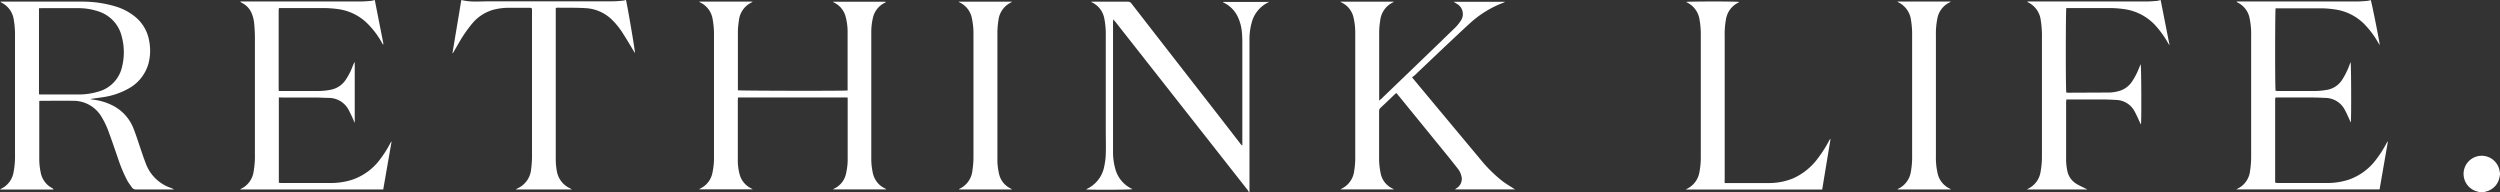
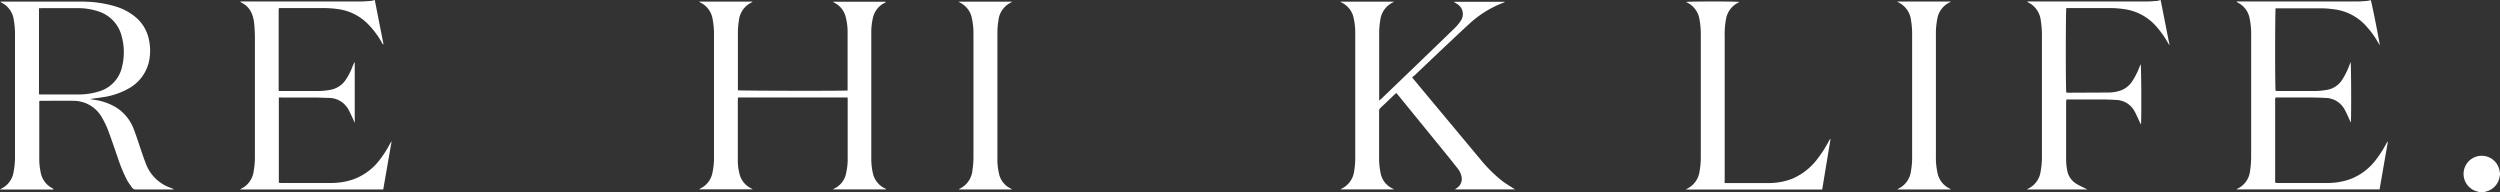
<svg xmlns="http://www.w3.org/2000/svg" viewBox="0 0 689.47 53">
  <rect x="0" y="0" width="689.47" height="53" fill="#333333" stroke="none" />
  <defs>
    <style>.cls-1{fill:#fff;}</style>
  </defs>
  <g id="レイヤー_2" data-name="レイヤー 2">
    <g id="レイヤー_1-2" data-name="レイヤー 1">
      <g id="rethink-life">
-         <path class="cls-1" d="M344.45,53a6,6,0,0,0-.43-.68L316.35,17.13,307.77,6.22c-.21-.26-.43-.5-.76-.89,0,.4-.05.62-.05.84q0,17.79,0,35.58a16.94,16.94,0,0,0,.58,4.65,8.53,8.53,0,0,0,4.65,5.69s.07,0,.11.08c-.51.16-9.23.22-12.7.09.09-.09.13-.16.19-.18a8.58,8.58,0,0,0,4.77-6.32,18,18,0,0,0,.4-3.28c.07-2.16,0-4.33,0-6.49V9.94a22.22,22.22,0,0,0-.4-4.81A6.13,6.13,0,0,0,301.2.68L301,.58,301,.46c.19,0,.36,0,.53,0,3.18,0,6.36,0,9.53,0a1.18,1.18,0,0,1,1,.53Q324,16.37,336,31.77l6,7.75.46.56.16,0c0-.28,0-.57,0-.86q0-13.47,0-26.94c0-1,0-2.08-.1-3.11a12.51,12.51,0,0,0-1.06-4.33,8.21,8.21,0,0,0-3.76-4l-.41-.22a.41.41,0,0,1,0-.09l0,0,12.37,0A1.3,1.3,0,0,1,350,.5a2.21,2.21,0,0,1-.32.2,8.57,8.57,0,0,0-4.54,5.78,17.3,17.3,0,0,0-.55,4.58V48.58c0,1.47,0,3,0,4.42Z" />
        <path class="cls-1" d="M683.81,53a5.25,5.25,0,0,0-.52-.17,5,5,0,1,1,5.91-6.35c.12.42.18.85.27,1.27v.41a12.79,12.79,0,0,1-.27,1.26,4.93,4.93,0,0,1-3.57,3.39l-.58.19Z" />
        <path class="cls-1" d="M244.35,52.24H229.69l.39-.24a5.9,5.9,0,0,0,3.29-4.35,17.21,17.21,0,0,0,.41-3.28c0-5.64,0-11.28,0-16.92,0-.18,0-.36-.06-.57H203.53c0,.24-.05.44-.05.64q0,8.32,0,16.65a14.89,14.89,0,0,0,.46,3.76,6,6,0,0,0,3.19,4l.46.28H192.8l.37-.24a6.08,6.08,0,0,0,3.33-4.41,19,19,0,0,0,.41-4V9.77a22.26,22.26,0,0,0-.37-4.46A6.15,6.15,0,0,0,193.1.67a2,2,0,0,1-.3-.22h14.78c-.16.12-.22.18-.29.22a6.21,6.21,0,0,0-3.51,5,21.38,21.38,0,0,0-.28,3.09c0,5.18,0,10.36,0,15.54,0,.21,0,.41,0,.6.53.15,29.3.2,30.26.05,0-.21,0-.43,0-.65q0-7.71,0-15.41a16.23,16.23,0,0,0-.51-4.16,6,6,0,0,0-3.18-4l-.28-.16s0-.07,0-.09a.07.07,0,0,1,0,0l14.3,0a1,1,0,0,1,.25.09l-.39.23a6.08,6.08,0,0,0-3.25,4.31,17.11,17.11,0,0,0-.41,3.84c0,2.62,0,5.25,0,7.87V43.5a18.31,18.31,0,0,0,.42,4.18A6.08,6.08,0,0,0,244.13,52l.24.13Z" />
        <path class="cls-1" d="M14.83,52.27H0c.16-.11.23-.18.31-.22a6.14,6.14,0,0,0,3.43-4.57,22.88,22.88,0,0,0,.4-4.74V19.66c0-3.29,0-6.58,0-9.87a23.28,23.28,0,0,0-.34-4.33A6.23,6.23,0,0,0,.33.68.65.65,0,0,1,.17.55s0,0,0-.1c.19,0,.39,0,.59,0,7.18,0,14.36,0,21.55,0a31.87,31.87,0,0,1,9.6,1.34,15.67,15.67,0,0,1,5.23,2.73,10.91,10.91,0,0,1,4,6.76,13.93,13.93,0,0,1-.17,6.16,11.33,11.33,0,0,1-5.74,7.1,19.91,19.91,0,0,1-6.44,2.2c-1.28.22-2.59.35-3.91.58.29.06.58.13.88.17a15.82,15.82,0,0,1,5.75,1.84,12,12,0,0,1,5.37,6.27c.83,2.12,1.49,4.31,2.24,6.46.33,1,.68,1.95,1.05,2.92A11.19,11.19,0,0,0,47,51.78a4.72,4.72,0,0,1,1,.47l-.48,0c-3.32,0-6.63,0-9.95,0a1.25,1.25,0,0,1-1.18-.55c-.46-.68-1-1.34-1.37-2.06a40.12,40.12,0,0,1-2.49-6c-.92-2.63-1.8-5.27-2.78-7.87a23,23,0,0,0-1.63-3.35,9,9,0,0,0-8-4.62c-2.9-.05-5.8,0-8.7,0a4.71,4.71,0,0,0-.59.06c0,.25,0,.48,0,.7,0,5,0,9.9,0,14.85a18.29,18.29,0,0,0,.4,4.18,6.11,6.11,0,0,0,3.42,4.42C14.59,52.09,14.64,52.14,14.83,52.27Zm-4.08-50V26a5.24,5.24,0,0,0,.65.06c3.4,0,6.81,0,10.22,0a18.93,18.93,0,0,0,5.44-.78,9.13,9.13,0,0,0,6.62-6.94,16.58,16.58,0,0,0-.07-8.13A9.6,9.6,0,0,0,27,3.1a17.33,17.33,0,0,0-5.63-.85H11.49Z" />
        <path class="cls-1" d="M385.1,25.65c-.21.18-.36.28-.49.4-1.28,1.23-2.56,2.46-3.85,3.67a1.17,1.17,0,0,0-.42,1c0,4.47,0,8.93,0,13.4a20.2,20.2,0,0,0,.42,3.63A5.86,5.86,0,0,0,384.06,52l.42.24H369.72a1.22,1.22,0,0,1,.23-.18,6.25,6.25,0,0,0,3.53-5,21.51,21.51,0,0,0,.28-3.3q0-17.37,0-34.75a17.7,17.7,0,0,0-.4-3.84A6.09,6.09,0,0,0,370.05.72c-.1,0-.19-.12-.41-.26h14.77a1.34,1.34,0,0,1-.24.2,6.23,6.23,0,0,0-3.52,5,20.86,20.86,0,0,0-.29,3.16c0,6.08,0,12.16,0,18.24,0,.18,0,.36,0,.69.26-.23.45-.37.62-.53l8.77-8.43q5.7-5.48,11.4-11a10.82,10.82,0,0,0,1.63-1.95A3.25,3.25,0,0,0,401.7,1c-.22-.15-.46-.29-.82-.51H415l0,.07a5,5,0,0,1-.47.22,28.77,28.77,0,0,0-9.07,5.57c-2.82,2.58-5.59,5.21-8.38,7.83l-7,6.65a6.09,6.09,0,0,1-.65.46c.24.32.37.5.51.67q9.16,11,18.35,22a38.83,38.83,0,0,0,6.07,6c1,.75,2.07,1.37,3.11,2.05l.4.22H401.28c.14-.12.23-.2.33-.27A3,3,0,0,0,403,48.41a5.1,5.1,0,0,0-1-1.95c-1.1-1.42-2.23-2.82-3.36-4.21L385.81,26.5Z" />
        <path class="cls-1" d="M658.54,39.13c-.76,4.36-1.52,8.72-2.28,13.11H616.77a2.78,2.78,0,0,1,.28-.19,6.13,6.13,0,0,0,3.49-4.91,26.72,26.72,0,0,0,.3-3.57c0-3.48,0-7,0-10.43V10a21.57,21.57,0,0,0-.42-4.94A6.09,6.09,0,0,0,617.07.68a.42.42,0,0,1-.22-.27h.72q16.13,0,32.26,0c1,0,2-.08,3-.16a6.2,6.2,0,0,0,1-.22c.22.47,2.4,11.31,2.48,12.45l-.45-.75a24.76,24.76,0,0,0-3.73-5,14.19,14.19,0,0,0-8.24-4.14,27.5,27.5,0,0,0-3.85-.3c-3.91,0-7.83,0-11.74,0-.25,0-.49,0-.72,0-.15.58-.18,22,0,22.75a6.33,6.33,0,0,0,.64.06c3.45,0,6.91,0,10.36,0a20.92,20.92,0,0,0,3.35-.35A6.2,6.2,0,0,0,645.94,22,20.75,20.75,0,0,0,648,17.8c.09-.21.17-.43.27-.66.16.46.22,15.36.06,16.66l-.28-.6c-.45-1-.86-1.94-1.36-2.87A6.12,6.12,0,0,0,641.28,27q-2.17-.11-4.35-.12c-2.85,0-5.71,0-8.56,0h-.73c-.1.1-.12.11-.13.13s0,0,0,.06a1.28,1.28,0,0,0-.05.27V50.06a2.23,2.23,0,0,0,.06.34,5.51,5.51,0,0,0,.71.07h13.4a19.14,19.14,0,0,0,6.19-.94A16,16,0,0,0,655.3,44a30.92,30.92,0,0,0,2.79-4.35c.1-.2.22-.39.33-.58Z" />
        <path class="cls-1" d="M76.9,26.87V50.41c.24,0,.48.06.72.06H91a19.64,19.64,0,0,0,5.85-.81,15.93,15.93,0,0,0,8-5.76,30.12,30.12,0,0,0,2.77-4.37A1.76,1.76,0,0,1,108,39c-.77,4.41-1.54,8.82-2.31,13.26H66.18l.26-.18a6.17,6.17,0,0,0,3.49-4.68,24.21,24.21,0,0,0,.37-4.88c0-4.7,0-9.4,0-14.09,0-6,0-12.07,0-18.11a40.83,40.83,0,0,0-.23-4.13A9.55,9.55,0,0,0,69.54,4,5.65,5.65,0,0,0,66.77.82a1.27,1.27,0,0,1-.51-.41H67q16.13,0,32.26,0c1,0,2-.08,3-.16a7.28,7.28,0,0,0,1.1-.25l2.4,12.19-.15.06c-.13-.23-.28-.46-.41-.69A23.12,23.12,0,0,0,100.82,6a14.21,14.21,0,0,0-7.6-3.49,30.28,30.28,0,0,0-3.92-.29c-3.87,0-7.74,0-11.61,0h-.76a7.58,7.58,0,0,0-.08.76V24.35c0,.23,0,.45.07.74h.8c3.27,0,6.54,0,9.81,0a17.67,17.67,0,0,0,3.84-.37,6.43,6.43,0,0,0,3.84-2.52,17.65,17.65,0,0,0,2.07-4,6.45,6.45,0,0,1,.55-1.12V33.75l-.09,0c-.18-.44-.35-.89-.55-1.32-.32-.69-.65-1.38-1-2.05A6.2,6.2,0,0,0,90.65,27c-1.22,0-2.44-.1-3.66-.11-3.06,0-6.12,0-9.18,0Z" />
        <path class="cls-1" d="M575.52,52.25H559c.16-.1.23-.16.3-.19a6.21,6.21,0,0,0,3.47-4.7,23,23,0,0,0,.37-4.46q0-8.61,0-17.21,0-7.67,0-15.33a26.88,26.88,0,0,0-.33-4.82A6.28,6.28,0,0,0,559.26.62a.41.41,0,0,1-.11-.07s0,0,0-.14h.75q16,0,32,0c1,0,2-.09,3-.16A8,8,0,0,0,595.88,0q1.23,6.21,2.44,12.39l-.07,0c-.1-.16-.21-.31-.3-.47a26.91,26.91,0,0,0-3.35-4.72,14.33,14.33,0,0,0-8.9-4.7,27.9,27.9,0,0,0-3.65-.28c-3.84,0-7.69,0-11.53,0h-.66c-.16.62-.19,22.49,0,23.29a5.16,5.16,0,0,0,.58.06l11-.05a10.53,10.53,0,0,0,3.2-.49,6.36,6.36,0,0,0,3.31-2.48,19.28,19.28,0,0,0,2-3.86l.42-1c.18.54.25,14.67.09,16.65-.1-.2-.18-.31-.24-.44-.5-1.05-.95-2.14-1.52-3.17a5.92,5.92,0,0,0-5.16-3.17c-1.15-.07-2.3-.12-3.45-.13-3.13,0-6.26,0-9.39,0h-.83c0,.29-.06.53-.06.78,0,5.34,0,10.68,0,16a15.7,15.7,0,0,0,.31,2.81,5.39,5.39,0,0,0,2.44,3.62c.77.49,1.62.86,2.44,1.28.19.1.4.17.6.26Z" />
-         <path class="cls-1" d="M124.79,14.61,127.23,0c2.5.64,5,.37,7.46.37q17,0,34,0c1,0,2-.09,3-.17a5.19,5.19,0,0,0,.93-.21c.22.44,2.47,13.54,2.5,14.62-.15-.21-.26-.35-.34-.49-1-1.69-2-3.4-3.09-5.07a20.4,20.4,0,0,0-2.66-3.35,11.23,11.23,0,0,0-7.48-3.45c-2.59-.16-5.2-.1-7.8-.13a1.84,1.84,0,0,0-.48.09V43.41a19.12,19.12,0,0,0,.31,3.85,6.37,6.37,0,0,0,3.5,4.61l.54.29s0,0,0,.09H142.25c.21-.13.32-.23.45-.29a6.39,6.39,0,0,0,3.78-5.31,27.27,27.27,0,0,0,.24-3.37q0-20.12,0-40.21c0-.92,0-.92-.91-.92-1.82,0-3.64,0-5.46,0a16.89,16.89,0,0,0-4.3.54,11.74,11.74,0,0,0-5.68,3.63,37.31,37.31,0,0,0-4.1,6c-.47.79-.93,1.59-1.39,2.38Z" />
        <path class="cls-1" d="M475.65,50.48h11.89a17.6,17.6,0,0,0,6.88-1.25,17.16,17.16,0,0,0,7-5.67,33.47,33.47,0,0,0,3-4.73,1.72,1.72,0,0,1,.43-.56c-.77,4.66-1.54,9.31-2.31,14H464.92l.32-.2a6.23,6.23,0,0,0,3.46-4.7,21.7,21.7,0,0,0,.36-4.33q0-16.65,0-33.3a22.53,22.53,0,0,0-.35-4.33A6.25,6.25,0,0,0,465.2.65L465,.54c.45-.16,13.8-.19,14.68,0-.13.08-.21.15-.31.2A6.2,6.2,0,0,0,476,5.35a22.23,22.23,0,0,0-.35,4.61q0,19.86,0,39.72C475.61,49.9,475.63,50.13,475.65,50.48Z" />
        <path class="cls-1" d="M279,52.26H264.46c.07-.09.09-.16.14-.18a6.28,6.28,0,0,0,3.6-5.21,23.68,23.68,0,0,0,.27-3.37q0-17.13,0-34.26a19,19,0,0,0-.4-4A6.1,6.1,0,0,0,264.74.71a2.72,2.72,0,0,1-.39-.25h14.77a1.9,1.9,0,0,1-.25.2,6.22,6.22,0,0,0-3.52,5,21.89,21.89,0,0,0-.28,3.23q0,17.76,0,35.51a17.21,17.21,0,0,0,.43,3.42A5.86,5.86,0,0,0,278.76,52l.29.16Z" />
-         <path class="cls-1" d="M538.08,52.26H523.26c.14-.1.21-.18.29-.22A6.23,6.23,0,0,0,527,47.33a22.85,22.85,0,0,0,.34-4.67q0-16.27,0-32.54a24.75,24.75,0,0,0-.3-4.54,6.33,6.33,0,0,0-3.62-5s-.06-.06-.15-.15H538a2.21,2.21,0,0,1-.28.21,6.17,6.17,0,0,0-3.45,4.63,20.89,20.89,0,0,0-.37,4.39q0,16.7,0,33.37a19.37,19.37,0,0,0,.46,4.73,6.07,6.07,0,0,0,3.39,4.27Z" />
+         <path class="cls-1" d="M538.08,52.26H523.26c.14-.1.21-.18.29-.22A6.23,6.23,0,0,0,527,47.33a22.85,22.85,0,0,0,.34-4.67q0-16.27,0-32.54a24.75,24.75,0,0,0-.3-4.54,6.33,6.33,0,0,0-3.62-5s-.06-.06-.15-.15H538a2.21,2.21,0,0,1-.28.21,6.17,6.17,0,0,0-3.45,4.63,20.89,20.89,0,0,0-.37,4.39q0,16.7,0,33.37a19.37,19.37,0,0,0,.46,4.73,6.07,6.07,0,0,0,3.39,4.27" />
      </g>
    </g>
  </g>
</svg>